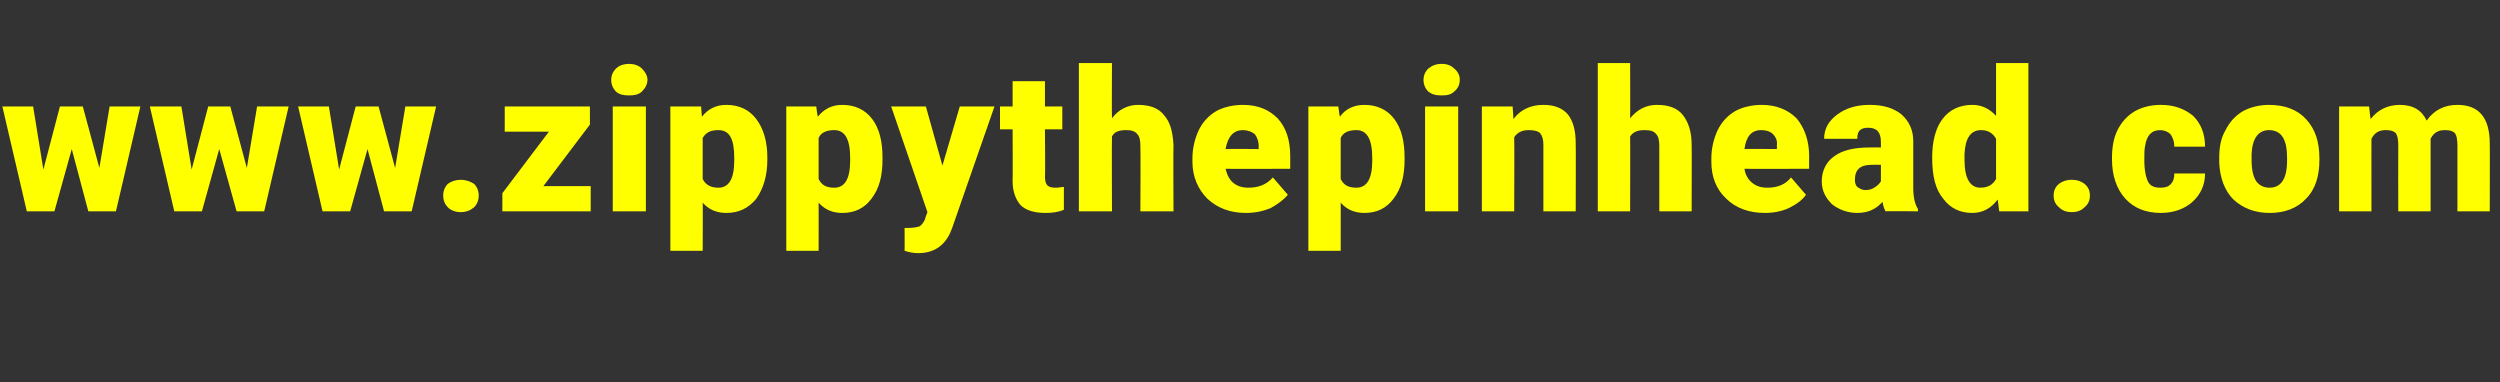
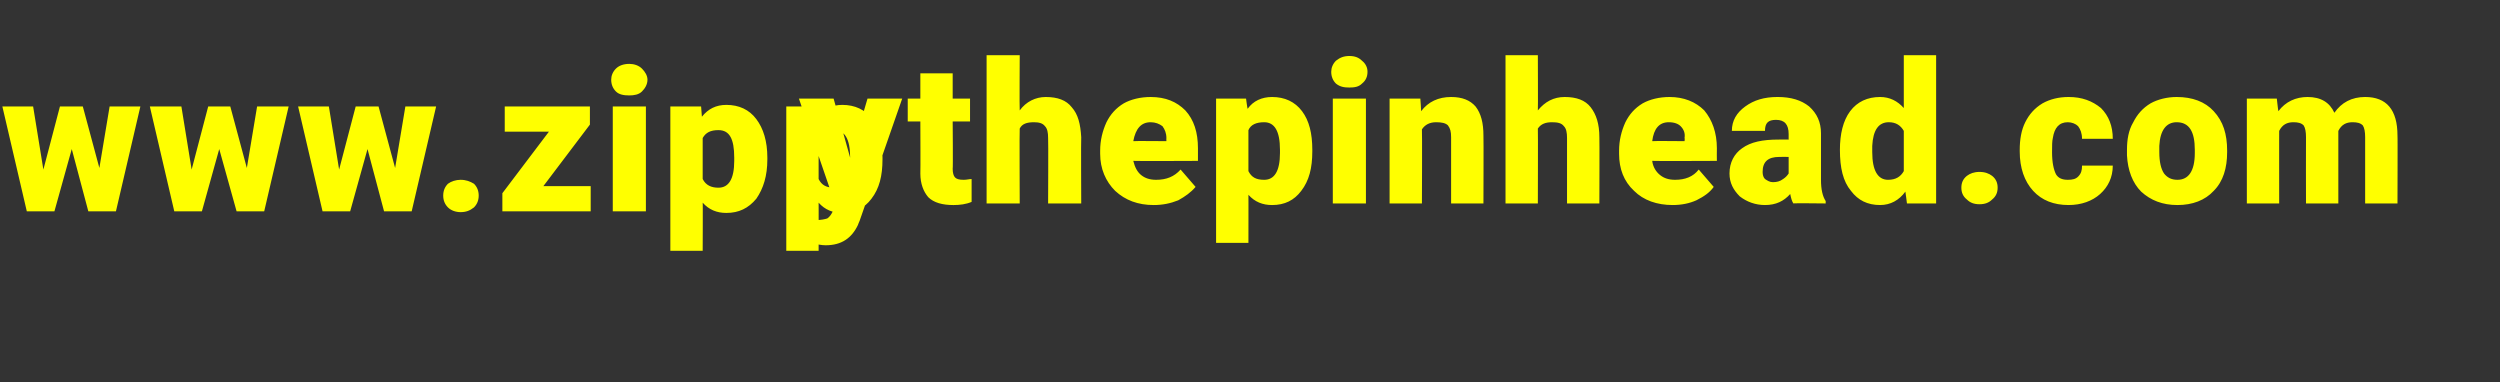
<svg xmlns="http://www.w3.org/2000/svg" version="1.1" width="317px" height="48.5px" viewBox="0 -8 317 48.5" style="top:-8px">
  <rect x="0" y="-8" width="317" height="48.5" fill="#333333" stroke="none" />
  <desc>www zippythepinhead com</desc>
  <defs />
  <g id="Polygon36500">
-     <path d="m12.6 13.3l1.3-7.8l3.9 0l-3.1 13.3l-3.5 0l-2.1-7.9l-2.2 7.9l-3.5 0l-3.1-13.3l3.9 0l1.3 8l2.1-8l2.9 0l2.1 7.8zm18.7 0l1.3-7.8l4 0l-3.1 13.3l-3.5 0l-2.2-7.9l-2.2 7.9l-3.5 0l-3.1-13.3l4 0l1.3 8l2.1-8l2.8 0l2.1 7.8zm18.8 0l1.3-7.8l3.9 0l-3.1 13.3l-3.5 0l-2.1-7.9l-2.2 7.9l-3.5 0l-3.1-13.3l3.9 0l1.3 8l2.1-8l2.9 0l2.1 7.8zm8.3 1.5c.7 0 1.2.2 1.7.5c.4.4.6.9.6 1.5c0 .6-.2 1.1-.6 1.5c-.5.4-1 .6-1.7.6c-.6 0-1.2-.2-1.6-.6c-.4-.4-.6-.9-.6-1.5c0-.6.2-1.1.6-1.5c.4-.3 1-.5 1.6-.5zm10.5.8l6 0l0 3.2l-11.2 0l0-2.3l5.9-7.8l-5.6 0l0-3.2l10.8 0l0 2.3l-5.9 7.8zm13 3.2l-4.2 0l0-13.3l4.2 0l0 13.3zm-4.4-16.7c0-.5.2-1 .6-1.4c.4-.4 1-.6 1.7-.6c.6 0 1.2.2 1.6.6c.4.4.7.9.7 1.4c0 .6-.3 1.1-.7 1.5c-.4.4-1 .5-1.6.5c-.7 0-1.3-.1-1.7-.5c-.4-.4-.6-.9-.6-1.5zm19.8 10.1c0 2.1-.5 3.7-1.4 5c-1 1.2-2.2 1.8-3.8 1.8c-1.2 0-2.2-.4-3-1.3c.03-.04 0 6.1 0 6.1l-4.1 0l0-18.3l3.9 0c0 0 .09 1.26.1 1.3c.8-1 1.8-1.5 3.1-1.5c1.6 0 2.9.6 3.8 1.8c.9 1.2 1.4 2.8 1.4 4.9c0 0 0 .2 0 .2zm-4.2-.2c0-2.4-.6-3.5-2-3.5c-1 0-1.6.3-2 1c0 0 0 5.2 0 5.2c.4.8 1.1 1.1 2 1.1c1.3 0 2-1.1 2-3.4c0 0 0-.4 0-.4zm18.8.2c0 2.1-.4 3.7-1.4 5c-.9 1.2-2.1 1.8-3.7 1.8c-1.2 0-2.2-.4-3-1.3c.01-.04 0 6.1 0 6.1l-4.1 0l0-18.3l3.8 0c0 0 .16 1.26.2 1.3c.8-1 1.8-1.5 3.1-1.5c1.6 0 2.9.6 3.8 1.8c.9 1.2 1.3 2.8 1.3 4.9c0 0 0 .2 0 .2zm-4.1-.2c0-2.4-.7-3.5-2-3.5c-1 0-1.7.3-2 1c0 0 0 5.2 0 5.2c.4.8 1 1.1 2 1.1c1.3 0 2-1.1 2-3.4c0 0 0-.4 0-.4zm11.7 1l2.2-7.5l4.4 0l-5.4 15.5c0 0-.23.52-.2.5c-.8 1.7-2.1 2.6-4.1 2.6c-.5 0-1.1-.1-1.7-.3c.02.04 0-2.9 0-2.9c0 0 .56.01.6 0c.5 0 1-.1 1.3-.2c.3-.2.5-.5.7-.9c-.04-.04.3-.9.3-.9l-4.6-13.4l4.4 0l2.1 7.5zm13-10.7l0 3.2l2.2 0l0 2.9l-2.2 0c0 0 .05 6.04 0 6c0 .5.1.9.3 1.1c.2.2.5.3 1.1.3c.4 0 .7-.1 1-.1c0 0 0 2.9 0 2.9c-.7.3-1.5.4-2.3.4c-1.4 0-2.5-.3-3.2-1c-.6-.7-1-1.7-1-3c.03-.05 0-6.6 0-6.6l-1.6 0l0-2.9l1.6 0l0-3.2l4.1 0zm8.5 4.7c.8-1.1 2-1.7 3.3-1.7c1.5 0 2.6.4 3.3 1.3c.8.9 1.1 2.1 1.2 3.8c-.04.01 0 8.4 0 8.4l-4.2 0c0 0 .04-8.29 0-8.3c0-.7-.1-1.2-.4-1.5c-.3-.4-.8-.5-1.4-.5c-.9 0-1.5.2-1.8.8c-.04-.02 0 9.5 0 9.5l-4.2 0l0-18.8l4.2 0c0 0-.04 6.96 0 7zm17 12c-2 0-3.6-.6-4.9-1.8c-1.2-1.2-1.9-2.8-1.9-4.7c0 0 0-.4 0-.4c0-1.3.3-2.5.8-3.6c.5-1 1.2-1.8 2.2-2.4c.9-.5 2.1-.8 3.4-.8c1.9 0 3.3.6 4.4 1.7c1.1 1.2 1.6 2.8 1.6 4.8c.01.04 0 1.6 0 1.6c0 0-8.17.04-8.2 0c.2.8.5 1.4 1 1.8c.5.4 1.1.6 1.9.6c1.3 0 2.3-.4 3.1-1.3c0 0 1.9 2.2 1.9 2.2c-.6.7-1.3 1.2-2.2 1.7c-1 .4-2 .6-3.1.6zm-.4-10.5c-1.2 0-1.9.8-2.2 2.4c.03-.04 4.2 0 4.2 0c0 0-.02-.35 0-.4c0-.6-.2-1.1-.5-1.5c-.4-.3-.9-.5-1.5-.5zm20.5 3.7c0 2.1-.4 3.7-1.4 5c-.9 1.2-2.1 1.8-3.7 1.8c-1.2 0-2.2-.4-3-1.3c.01-.04 0 6.1 0 6.1l-4.1 0l0-18.3l3.8 0c0 0 .16 1.26.2 1.3c.7-1 1.8-1.5 3.1-1.5c1.6 0 2.9.6 3.8 1.8c.9 1.2 1.3 2.8 1.3 4.9c0 0 0 .2 0 .2zm-4.1-.2c0-2.4-.7-3.5-2-3.5c-1 0-1.7.3-2 1c0 0 0 5.2 0 5.2c.4.8 1 1.1 2 1.1c1.3 0 2-1.1 2-3.4c0 0 0-.4 0-.4zm10.9 6.8l-4.2 0l0-13.3l4.2 0l0 13.3zm-4.4-16.7c0-.5.2-1 .6-1.4c.5-.4 1-.6 1.7-.6c.7 0 1.2.2 1.6.6c.5.4.7.9.7 1.4c0 .6-.2 1.1-.7 1.5c-.4.4-.9.5-1.6.5c-.7 0-1.2-.1-1.7-.5c-.4-.4-.6-.9-.6-1.5zm11.3 3.4c0 0 .12 1.59.1 1.6c.9-1.2 2.2-1.8 3.8-1.8c1.4 0 2.4.4 3.1 1.2c.7.9 1 2.1 1 3.7c.03.04 0 8.6 0 8.6l-4.1 0c0 0 0-8.39 0-8.4c0-.7-.1-1.1-.4-1.5c-.3-.3-.8-.4-1.5-.4c-.8 0-1.4.3-1.8.9c.04.02 0 9.4 0 9.4l-4.1 0l0-13.3l3.9 0zm14.9 1.5c.9-1.1 2-1.7 3.4-1.7c1.5 0 2.6.4 3.3 1.3c.7.9 1.1 2.1 1.1 3.8c.03.01 0 8.4 0 8.4l-4.1 0c0 0 0-8.29 0-8.3c0-.7-.1-1.2-.4-1.5c-.3-.4-.8-.5-1.5-.5c-.8 0-1.4.2-1.8.8c.03-.02 0 9.5 0 9.5l-4.1 0l0-18.8l4.1 0c0 0 .03 6.96 0 7zm17.1 12c-2 0-3.7-.6-4.9-1.8c-1.3-1.2-1.9-2.8-1.9-4.7c0 0 0-.4 0-.4c0-1.3.3-2.5.8-3.6c.5-1 1.2-1.8 2.2-2.4c.9-.5 2.1-.8 3.4-.8c1.8 0 3.3.6 4.4 1.7c1 1.2 1.6 2.8 1.6 4.8c-.02.04 0 1.6 0 1.6c0 0-8.2.04-8.2 0c.1.8.5 1.4 1 1.8c.5.4 1.1.6 1.9.6c1.3 0 2.3-.4 3-1.3c0 0 1.9 2.2 1.9 2.2c-.5.7-1.2 1.2-2.2 1.7c-.9.4-1.9.6-3 .6zm-.5-10.5c-1.2 0-1.9.8-2.1 2.4c0-.04 4.1 0 4.1 0c0 0 .05-.35 0-.4c.1-.6-.1-1.1-.5-1.5c-.3-.3-.8-.5-1.5-.5zm15.8 10.3c-.2-.3-.3-.7-.4-1.2c-.8.9-1.8 1.4-3.2 1.4c-1.2 0-2.3-.4-3.2-1.1c-.8-.8-1.3-1.7-1.3-2.9c0-1.4.6-2.5 1.6-3.2c1.1-.8 2.6-1.1 4.6-1.1c.03-.02 1.3 0 1.3 0c0 0 0-.72 0-.7c0-1.2-.5-1.8-1.6-1.8c-1 0-1.4.4-1.4 1.4c0 0-4.2 0-4.2 0c0-1.3.6-2.3 1.7-3.1c1.1-.8 2.4-1.2 4.1-1.2c1.7 0 3 .4 4 1.2c1 .9 1.5 2 1.5 3.4c0 0 0 5.9 0 5.9c0 1.2.2 2.1.6 2.7c-.02.04 0 .3 0 .3c0 0-4.13-.05-4.1 0zm-2.6-2.7c.5 0 .9-.1 1.3-.4c.3-.2.5-.4.7-.7c0-.01 0-2.1 0-2.1c0 0-1.2-.02-1.2 0c-1.4 0-2.1.6-2.1 1.9c0 .4.1.7.3.9c.3.2.6.4 1 .4zm8.5-4.1c0-2 .4-3.7 1.3-4.9c.9-1.2 2.2-1.8 3.8-1.8c1.2 0 2.2.5 3 1.4c0-.01 0-6.7 0-6.7l4.1 0l0 18.8l-3.7 0c0 0-.18-1.47-.2-1.5c-.8 1.1-1.9 1.7-3.2 1.7c-1.6 0-2.8-.6-3.7-1.8c-1-1.2-1.4-2.9-1.4-5.2zm4.1.3c0 2.3.7 3.5 2 3.5c1 0 1.6-.4 2-1.1c0 0 0-5.1 0-5.1c-.4-.7-1-1.1-1.9-1.1c-1.3 0-2 1-2.1 3c0 0 0 .8 0 .8zm13.6 2.5c.7 0 1.2.2 1.6.5c.5.4.7.9.7 1.5c0 .6-.2 1.1-.7 1.5c-.4.4-.9.6-1.6.6c-.7 0-1.2-.2-1.6-.6c-.5-.4-.7-.9-.7-1.5c0-.6.2-1.1.7-1.5c.4-.3.9-.5 1.6-.5zm11.2 1c.6 0 1-.1 1.3-.4c.4-.4.5-.8.5-1.4c0 0 3.9 0 3.9 0c0 1.5-.6 2.7-1.6 3.6c-1 .9-2.4 1.4-4 1.4c-1.9 0-3.4-.6-4.5-1.8c-1.1-1.2-1.7-2.9-1.7-5c0 0 0-.2 0-.2c0-1.3.2-2.5.7-3.5c.5-1 1.2-1.8 2.2-2.4c.9-.5 2-.8 3.3-.8c1.7 0 3 .5 4.1 1.4c1 1 1.5 2.3 1.5 3.9c0 0-3.9 0-3.9 0c0-.7-.2-1.2-.5-1.6c-.3-.3-.8-.5-1.3-.5c-1.1 0-1.7.7-1.9 2c-.1.4-.1 1-.1 1.8c0 1.3.2 2.2.5 2.8c.3.5.8.7 1.5.7zm7.5-3.8c0-1.3.2-2.5.8-3.5c.5-1 1.2-1.8 2.2-2.4c.9-.5 2.1-.8 3.3-.8c2 0 3.6.6 4.7 1.8c1.2 1.3 1.7 2.9 1.7 5c0 0 0 .2 0 .2c0 2-.5 3.7-1.7 4.9c-1.1 1.2-2.7 1.8-4.6 1.8c-1.9 0-3.4-.6-4.6-1.7c-1.1-1.1-1.7-2.7-1.8-4.6c0 0 0-.7 0-.7zm4.1.3c0 1.2.2 2.1.6 2.7c.4.5.9.8 1.7.8c1.4 0 2.2-1.1 2.2-3.4c0 0 0-.4 0-.4c0-2.3-.7-3.5-2.3-3.5c-1.3 0-2.1 1-2.2 3c0 0 0 .8 0 .8zm14.9-6.8c0 0 .17 1.59.2 1.6c.9-1.2 2.2-1.8 3.7-1.8c1.7 0 2.8.7 3.4 2c.9-1.3 2.2-2 3.9-2c2.7 0 4.1 1.6 4.1 4.9c.03-.04 0 8.6 0 8.6l-4.1 0c0 0 0-8.39 0-8.4c0-.7-.1-1.2-.3-1.5c-.3-.3-.7-.4-1.3-.4c-.8 0-1.4.3-1.8 1.1c0-.04 0 .1 0 .1l0 9.1l-4.1 0c0 0-.02-8.36 0-8.4c0-.7-.1-1.2-.3-1.5c-.3-.3-.7-.4-1.3-.4c-.8 0-1.4.3-1.8 1.1c-.01-.04 0 9.2 0 9.2l-4.1 0l0-13.3l3.8 0z" stroke="none" fill="#ffff00" />
+     <path d="m12.6 13.3l1.3-7.8l3.9 0l-3.1 13.3l-3.5 0l-2.1-7.9l-2.2 7.9l-3.5 0l-3.1-13.3l3.9 0l1.3 8l2.1-8l2.9 0l2.1 7.8zm18.7 0l1.3-7.8l4 0l-3.1 13.3l-3.5 0l-2.2-7.9l-2.2 7.9l-3.5 0l-3.1-13.3l4 0l1.3 8l2.1-8l2.8 0l2.1 7.8zm18.8 0l1.3-7.8l3.9 0l-3.1 13.3l-3.5 0l-2.1-7.9l-2.2 7.9l-3.5 0l-3.1-13.3l3.9 0l1.3 8l2.1-8l2.9 0l2.1 7.8zm8.3 1.5c.7 0 1.2.2 1.7.5c.4.4.6.9.6 1.5c0 .6-.2 1.1-.6 1.5c-.5.4-1 .6-1.7.6c-.6 0-1.2-.2-1.6-.6c-.4-.4-.6-.9-.6-1.5c0-.6.2-1.1.6-1.5c.4-.3 1-.5 1.6-.5zm10.5.8l6 0l0 3.2l-11.2 0l0-2.3l5.9-7.8l-5.6 0l0-3.2l10.8 0l0 2.3l-5.9 7.8zm13 3.2l-4.2 0l0-13.3l4.2 0l0 13.3zm-4.4-16.7c0-.5.2-1 .6-1.4c.4-.4 1-.6 1.7-.6c.6 0 1.2.2 1.6.6c.4.4.7.9.7 1.4c0 .6-.3 1.1-.7 1.5c-.4.4-1 .5-1.6.5c-.7 0-1.3-.1-1.7-.5c-.4-.4-.6-.9-.6-1.5zm19.8 10.1c0 2.1-.5 3.7-1.4 5c-1 1.2-2.2 1.8-3.8 1.8c-1.2 0-2.2-.4-3-1.3c.03-.04 0 6.1 0 6.1l-4.1 0l0-18.3l3.9 0c0 0 .09 1.26.1 1.3c.8-1 1.8-1.5 3.1-1.5c1.6 0 2.9.6 3.8 1.8c.9 1.2 1.4 2.8 1.4 4.9c0 0 0 .2 0 .2zm-4.2-.2c0-2.4-.6-3.5-2-3.5c-1 0-1.6.3-2 1c0 0 0 5.2 0 5.2c.4.8 1.1 1.1 2 1.1c1.3 0 2-1.1 2-3.4c0 0 0-.4 0-.4zm18.8.2c0 2.1-.4 3.7-1.4 5c-.9 1.2-2.1 1.8-3.7 1.8c-1.2 0-2.2-.4-3-1.3c.01-.04 0 6.1 0 6.1l-4.1 0l0-18.3l3.8 0c0 0 .16 1.26.2 1.3c.8-1 1.8-1.5 3.1-1.5c1.6 0 2.9.6 3.8 1.8c.9 1.2 1.3 2.8 1.3 4.9c0 0 0 .2 0 .2zm-4.1-.2c0-2.4-.7-3.5-2-3.5c-1 0-1.7.3-2 1c0 0 0 5.2 0 5.2c.4.8 1 1.1 2 1.1c1.3 0 2-1.1 2-3.4c0 0 0-.4 0-.4zl2.2-7.5l4.4 0l-5.4 15.5c0 0-.23.52-.2.5c-.8 1.7-2.1 2.6-4.1 2.6c-.5 0-1.1-.1-1.7-.3c.02.04 0-2.9 0-2.9c0 0 .56.01.6 0c.5 0 1-.1 1.3-.2c.3-.2.5-.5.7-.9c-.04-.04.3-.9.3-.9l-4.6-13.4l4.4 0l2.1 7.5zm13-10.7l0 3.2l2.2 0l0 2.9l-2.2 0c0 0 .05 6.04 0 6c0 .5.1.9.3 1.1c.2.2.5.3 1.1.3c.4 0 .7-.1 1-.1c0 0 0 2.9 0 2.9c-.7.3-1.5.4-2.3.4c-1.4 0-2.5-.3-3.2-1c-.6-.7-1-1.7-1-3c.03-.05 0-6.6 0-6.6l-1.6 0l0-2.9l1.6 0l0-3.2l4.1 0zm8.5 4.7c.8-1.1 2-1.7 3.3-1.7c1.5 0 2.6.4 3.3 1.3c.8.9 1.1 2.1 1.2 3.8c-.04.01 0 8.4 0 8.4l-4.2 0c0 0 .04-8.29 0-8.3c0-.7-.1-1.2-.4-1.5c-.3-.4-.8-.5-1.4-.5c-.9 0-1.5.2-1.8.8c-.04-.02 0 9.5 0 9.5l-4.2 0l0-18.8l4.2 0c0 0-.04 6.96 0 7zm17 12c-2 0-3.6-.6-4.9-1.8c-1.2-1.2-1.9-2.8-1.9-4.7c0 0 0-.4 0-.4c0-1.3.3-2.5.8-3.6c.5-1 1.2-1.8 2.2-2.4c.9-.5 2.1-.8 3.4-.8c1.9 0 3.3.6 4.4 1.7c1.1 1.2 1.6 2.8 1.6 4.8c.01.04 0 1.6 0 1.6c0 0-8.17.04-8.2 0c.2.8.5 1.4 1 1.8c.5.4 1.1.6 1.9.6c1.3 0 2.3-.4 3.1-1.3c0 0 1.9 2.2 1.9 2.2c-.6.7-1.3 1.2-2.2 1.7c-1 .4-2 .6-3.1.6zm-.4-10.5c-1.2 0-1.9.8-2.2 2.4c.03-.04 4.2 0 4.2 0c0 0-.02-.35 0-.4c0-.6-.2-1.1-.5-1.5c-.4-.3-.9-.5-1.5-.5zm20.5 3.7c0 2.1-.4 3.7-1.4 5c-.9 1.2-2.1 1.8-3.7 1.8c-1.2 0-2.2-.4-3-1.3c.01-.04 0 6.1 0 6.1l-4.1 0l0-18.3l3.8 0c0 0 .16 1.26.2 1.3c.7-1 1.8-1.5 3.1-1.5c1.6 0 2.9.6 3.8 1.8c.9 1.2 1.3 2.8 1.3 4.9c0 0 0 .2 0 .2zm-4.1-.2c0-2.4-.7-3.5-2-3.5c-1 0-1.7.3-2 1c0 0 0 5.2 0 5.2c.4.8 1 1.1 2 1.1c1.3 0 2-1.1 2-3.4c0 0 0-.4 0-.4zm10.9 6.8l-4.2 0l0-13.3l4.2 0l0 13.3zm-4.4-16.7c0-.5.2-1 .6-1.4c.5-.4 1-.6 1.7-.6c.7 0 1.2.2 1.6.6c.5.4.7.9.7 1.4c0 .6-.2 1.1-.7 1.5c-.4.4-.9.5-1.6.5c-.7 0-1.2-.1-1.7-.5c-.4-.4-.6-.9-.6-1.5zm11.3 3.4c0 0 .12 1.59.1 1.6c.9-1.2 2.2-1.8 3.8-1.8c1.4 0 2.4.4 3.1 1.2c.7.9 1 2.1 1 3.7c.03.04 0 8.6 0 8.6l-4.1 0c0 0 0-8.39 0-8.4c0-.7-.1-1.1-.4-1.5c-.3-.3-.8-.4-1.5-.4c-.8 0-1.4.3-1.8.9c.04.02 0 9.4 0 9.4l-4.1 0l0-13.3l3.9 0zm14.9 1.5c.9-1.1 2-1.7 3.4-1.7c1.5 0 2.6.4 3.3 1.3c.7.9 1.1 2.1 1.1 3.8c.03.01 0 8.4 0 8.4l-4.1 0c0 0 0-8.29 0-8.3c0-.7-.1-1.2-.4-1.5c-.3-.4-.8-.5-1.5-.5c-.8 0-1.4.2-1.8.8c.03-.02 0 9.5 0 9.5l-4.1 0l0-18.8l4.1 0c0 0 .03 6.96 0 7zm17.1 12c-2 0-3.7-.6-4.9-1.8c-1.3-1.2-1.9-2.8-1.9-4.7c0 0 0-.4 0-.4c0-1.3.3-2.5.8-3.6c.5-1 1.2-1.8 2.2-2.4c.9-.5 2.1-.8 3.4-.8c1.8 0 3.3.6 4.4 1.7c1 1.2 1.6 2.8 1.6 4.8c-.02.04 0 1.6 0 1.6c0 0-8.2.04-8.2 0c.1.8.5 1.4 1 1.8c.5.4 1.1.6 1.9.6c1.3 0 2.3-.4 3-1.3c0 0 1.9 2.2 1.9 2.2c-.5.7-1.2 1.2-2.2 1.7c-.9.4-1.9.6-3 .6zm-.5-10.5c-1.2 0-1.9.8-2.1 2.4c0-.04 4.1 0 4.1 0c0 0 .05-.35 0-.4c.1-.6-.1-1.1-.5-1.5c-.3-.3-.8-.5-1.5-.5zm15.8 10.3c-.2-.3-.3-.7-.4-1.2c-.8.9-1.8 1.4-3.2 1.4c-1.2 0-2.3-.4-3.2-1.1c-.8-.8-1.3-1.7-1.3-2.9c0-1.4.6-2.5 1.6-3.2c1.1-.8 2.6-1.1 4.6-1.1c.03-.02 1.3 0 1.3 0c0 0 0-.72 0-.7c0-1.2-.5-1.8-1.6-1.8c-1 0-1.4.4-1.4 1.4c0 0-4.2 0-4.2 0c0-1.3.6-2.3 1.7-3.1c1.1-.8 2.4-1.2 4.1-1.2c1.7 0 3 .4 4 1.2c1 .9 1.5 2 1.5 3.4c0 0 0 5.9 0 5.9c0 1.2.2 2.1.6 2.7c-.02.04 0 .3 0 .3c0 0-4.13-.05-4.1 0zm-2.6-2.7c.5 0 .9-.1 1.3-.4c.3-.2.5-.4.7-.7c0-.01 0-2.1 0-2.1c0 0-1.2-.02-1.2 0c-1.4 0-2.1.6-2.1 1.9c0 .4.1.7.3.9c.3.2.6.4 1 .4zm8.5-4.1c0-2 .4-3.7 1.3-4.9c.9-1.2 2.2-1.8 3.8-1.8c1.2 0 2.2.5 3 1.4c0-.01 0-6.7 0-6.7l4.1 0l0 18.8l-3.7 0c0 0-.18-1.47-.2-1.5c-.8 1.1-1.9 1.7-3.2 1.7c-1.6 0-2.8-.6-3.7-1.8c-1-1.2-1.4-2.9-1.4-5.2zm4.1.3c0 2.3.7 3.5 2 3.5c1 0 1.6-.4 2-1.1c0 0 0-5.1 0-5.1c-.4-.7-1-1.1-1.9-1.1c-1.3 0-2 1-2.1 3c0 0 0 .8 0 .8zm13.6 2.5c.7 0 1.2.2 1.6.5c.5.4.7.9.7 1.5c0 .6-.2 1.1-.7 1.5c-.4.4-.9.6-1.6.6c-.7 0-1.2-.2-1.6-.6c-.5-.4-.7-.9-.7-1.5c0-.6.2-1.1.7-1.5c.4-.3.9-.5 1.6-.5zm11.2 1c.6 0 1-.1 1.3-.4c.4-.4.5-.8.5-1.4c0 0 3.9 0 3.9 0c0 1.5-.6 2.7-1.6 3.6c-1 .9-2.4 1.4-4 1.4c-1.9 0-3.4-.6-4.5-1.8c-1.1-1.2-1.7-2.9-1.7-5c0 0 0-.2 0-.2c0-1.3.2-2.5.7-3.5c.5-1 1.2-1.8 2.2-2.4c.9-.5 2-.8 3.3-.8c1.7 0 3 .5 4.1 1.4c1 1 1.5 2.3 1.5 3.9c0 0-3.9 0-3.9 0c0-.7-.2-1.2-.5-1.6c-.3-.3-.8-.5-1.3-.5c-1.1 0-1.7.7-1.9 2c-.1.4-.1 1-.1 1.8c0 1.3.2 2.2.5 2.8c.3.5.8.7 1.5.7zm7.5-3.8c0-1.3.2-2.5.8-3.5c.5-1 1.2-1.8 2.2-2.4c.9-.5 2.1-.8 3.3-.8c2 0 3.6.6 4.7 1.8c1.2 1.3 1.7 2.9 1.7 5c0 0 0 .2 0 .2c0 2-.5 3.7-1.7 4.9c-1.1 1.2-2.7 1.8-4.6 1.8c-1.9 0-3.4-.6-4.6-1.7c-1.1-1.1-1.7-2.7-1.8-4.6c0 0 0-.7 0-.7zm4.1.3c0 1.2.2 2.1.6 2.7c.4.5.9.8 1.7.8c1.4 0 2.2-1.1 2.2-3.4c0 0 0-.4 0-.4c0-2.3-.7-3.5-2.3-3.5c-1.3 0-2.1 1-2.2 3c0 0 0 .8 0 .8zm14.9-6.8c0 0 .17 1.59.2 1.6c.9-1.2 2.2-1.8 3.7-1.8c1.7 0 2.8.7 3.4 2c.9-1.3 2.2-2 3.9-2c2.7 0 4.1 1.6 4.1 4.9c.03-.04 0 8.6 0 8.6l-4.1 0c0 0 0-8.39 0-8.4c0-.7-.1-1.2-.3-1.5c-.3-.3-.7-.4-1.3-.4c-.8 0-1.4.3-1.8 1.1c0-.04 0 .1 0 .1l0 9.1l-4.1 0c0 0-.02-8.36 0-8.4c0-.7-.1-1.2-.3-1.5c-.3-.3-.7-.4-1.3-.4c-.8 0-1.4.3-1.8 1.1c-.01-.04 0 9.2 0 9.2l-4.1 0l0-13.3l3.8 0z" stroke="none" fill="#ffff00" />
  </g>
</svg>